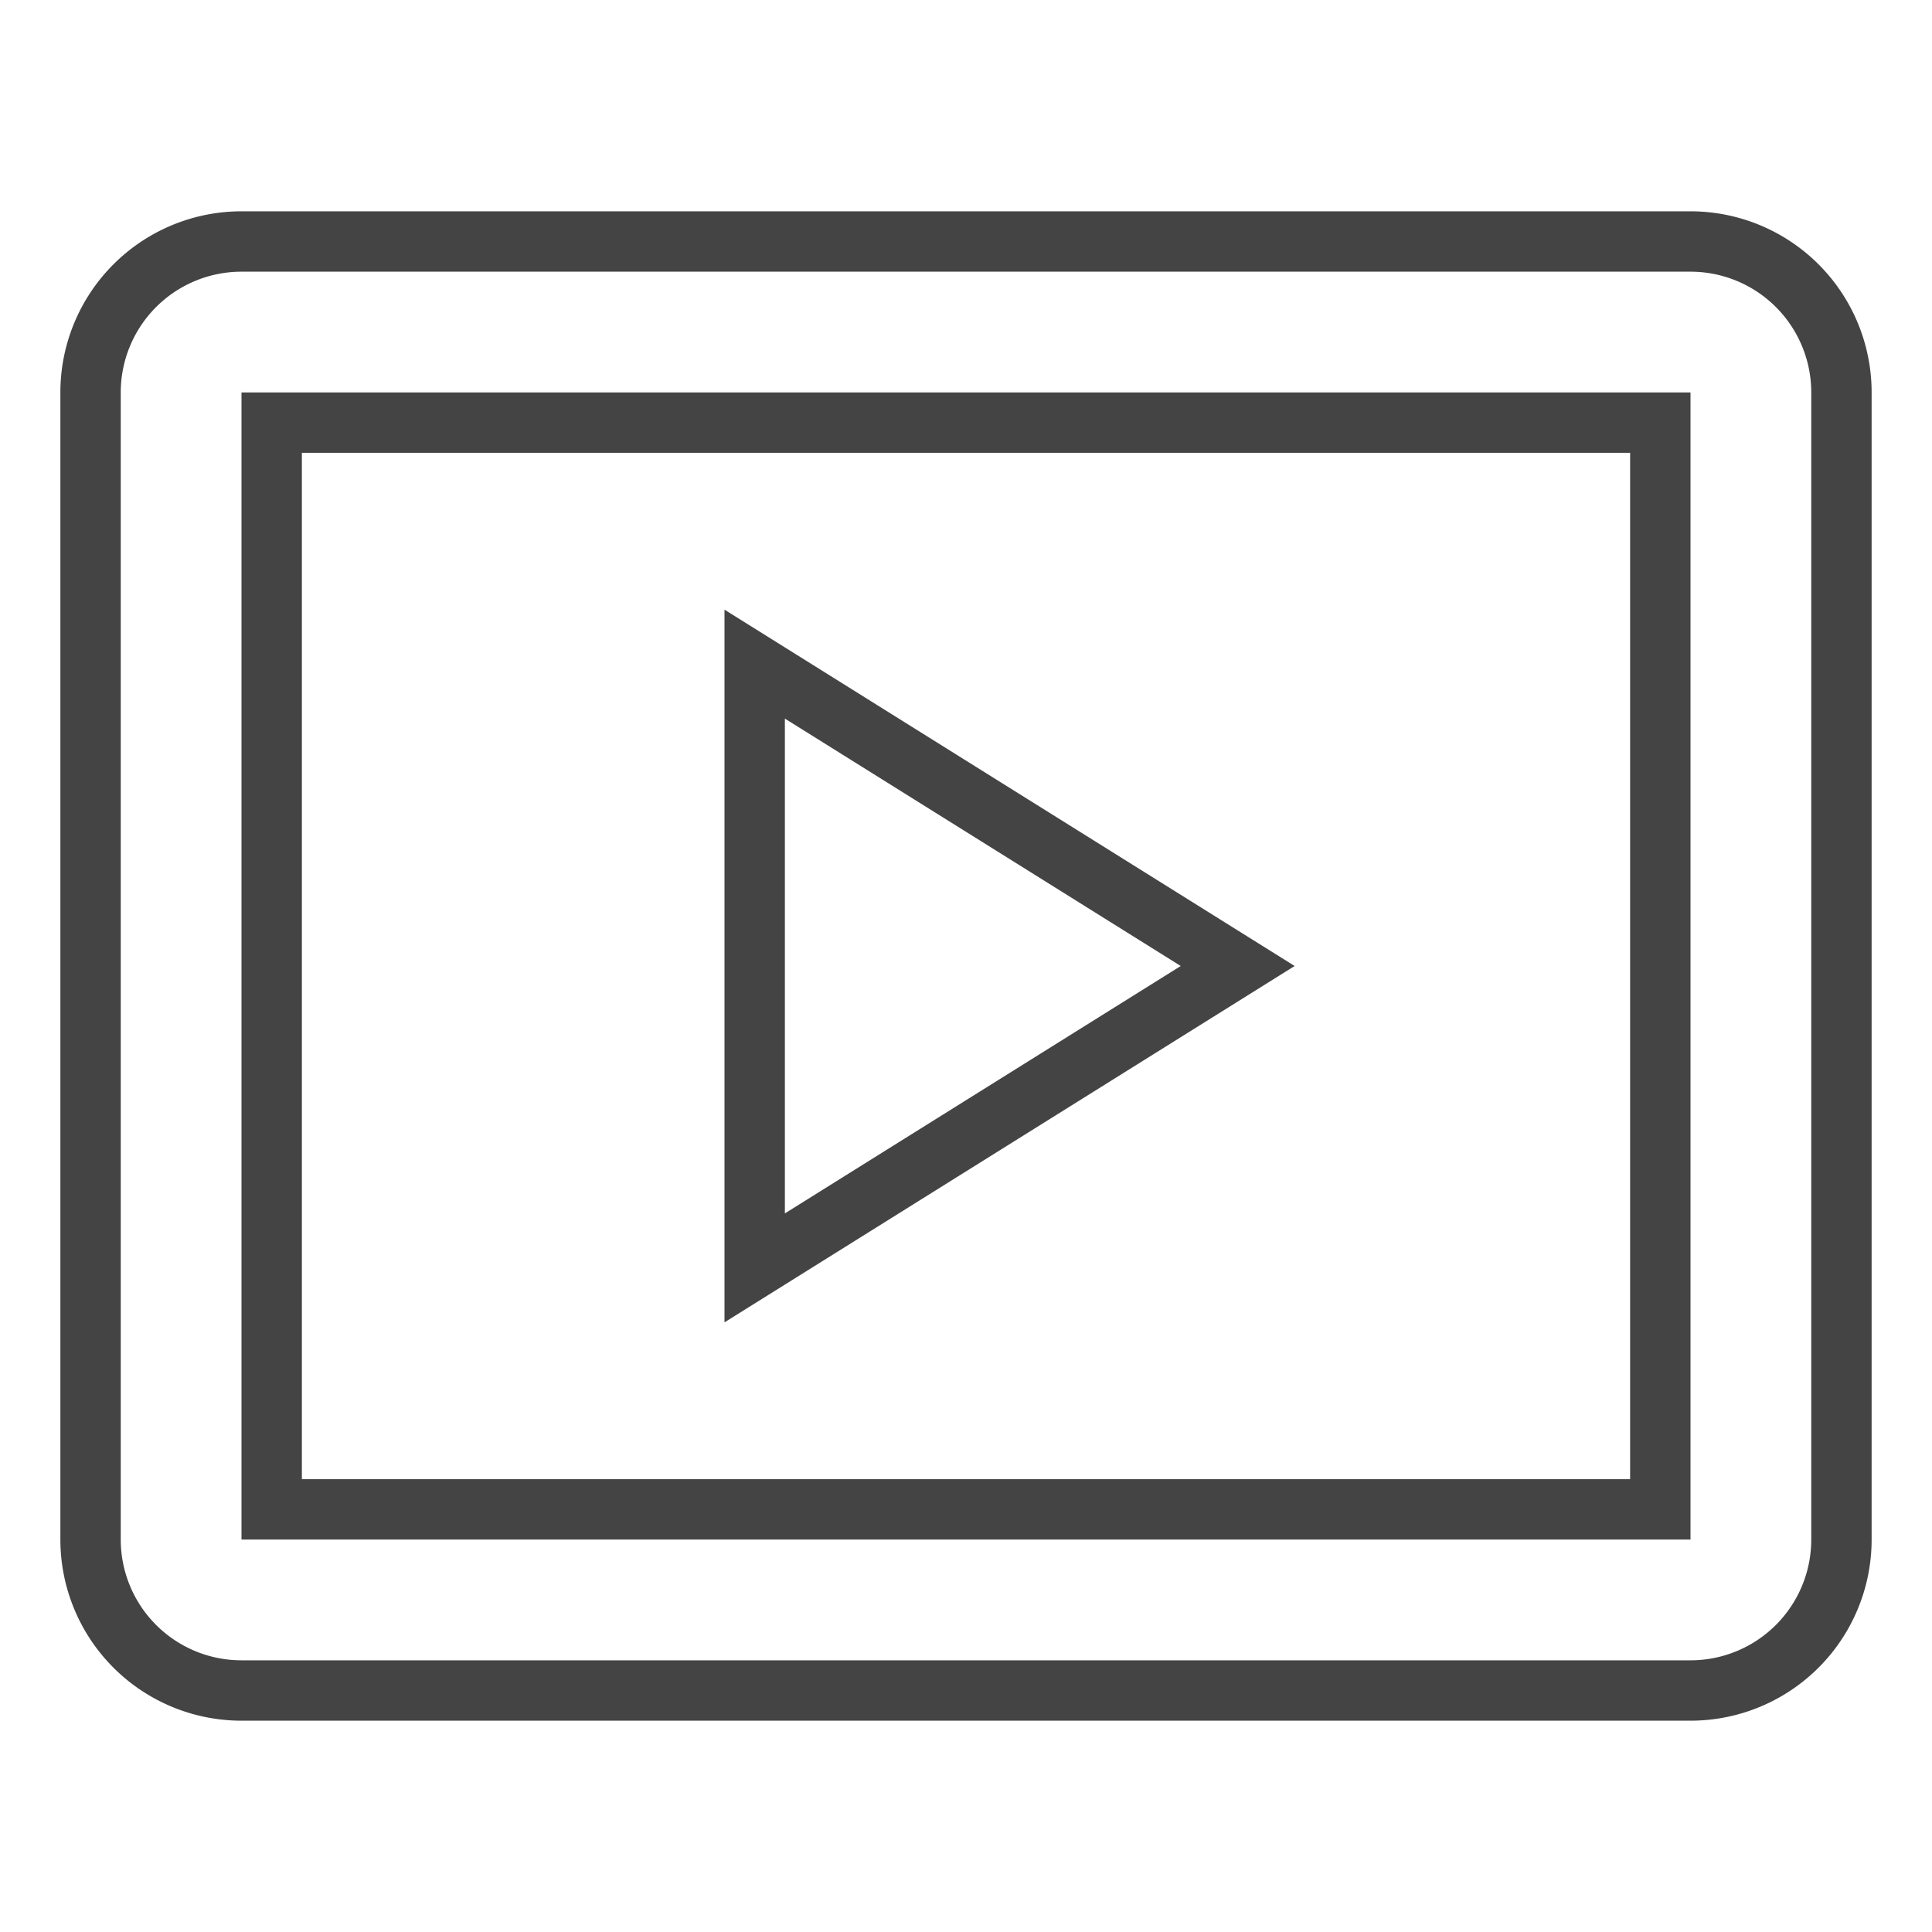
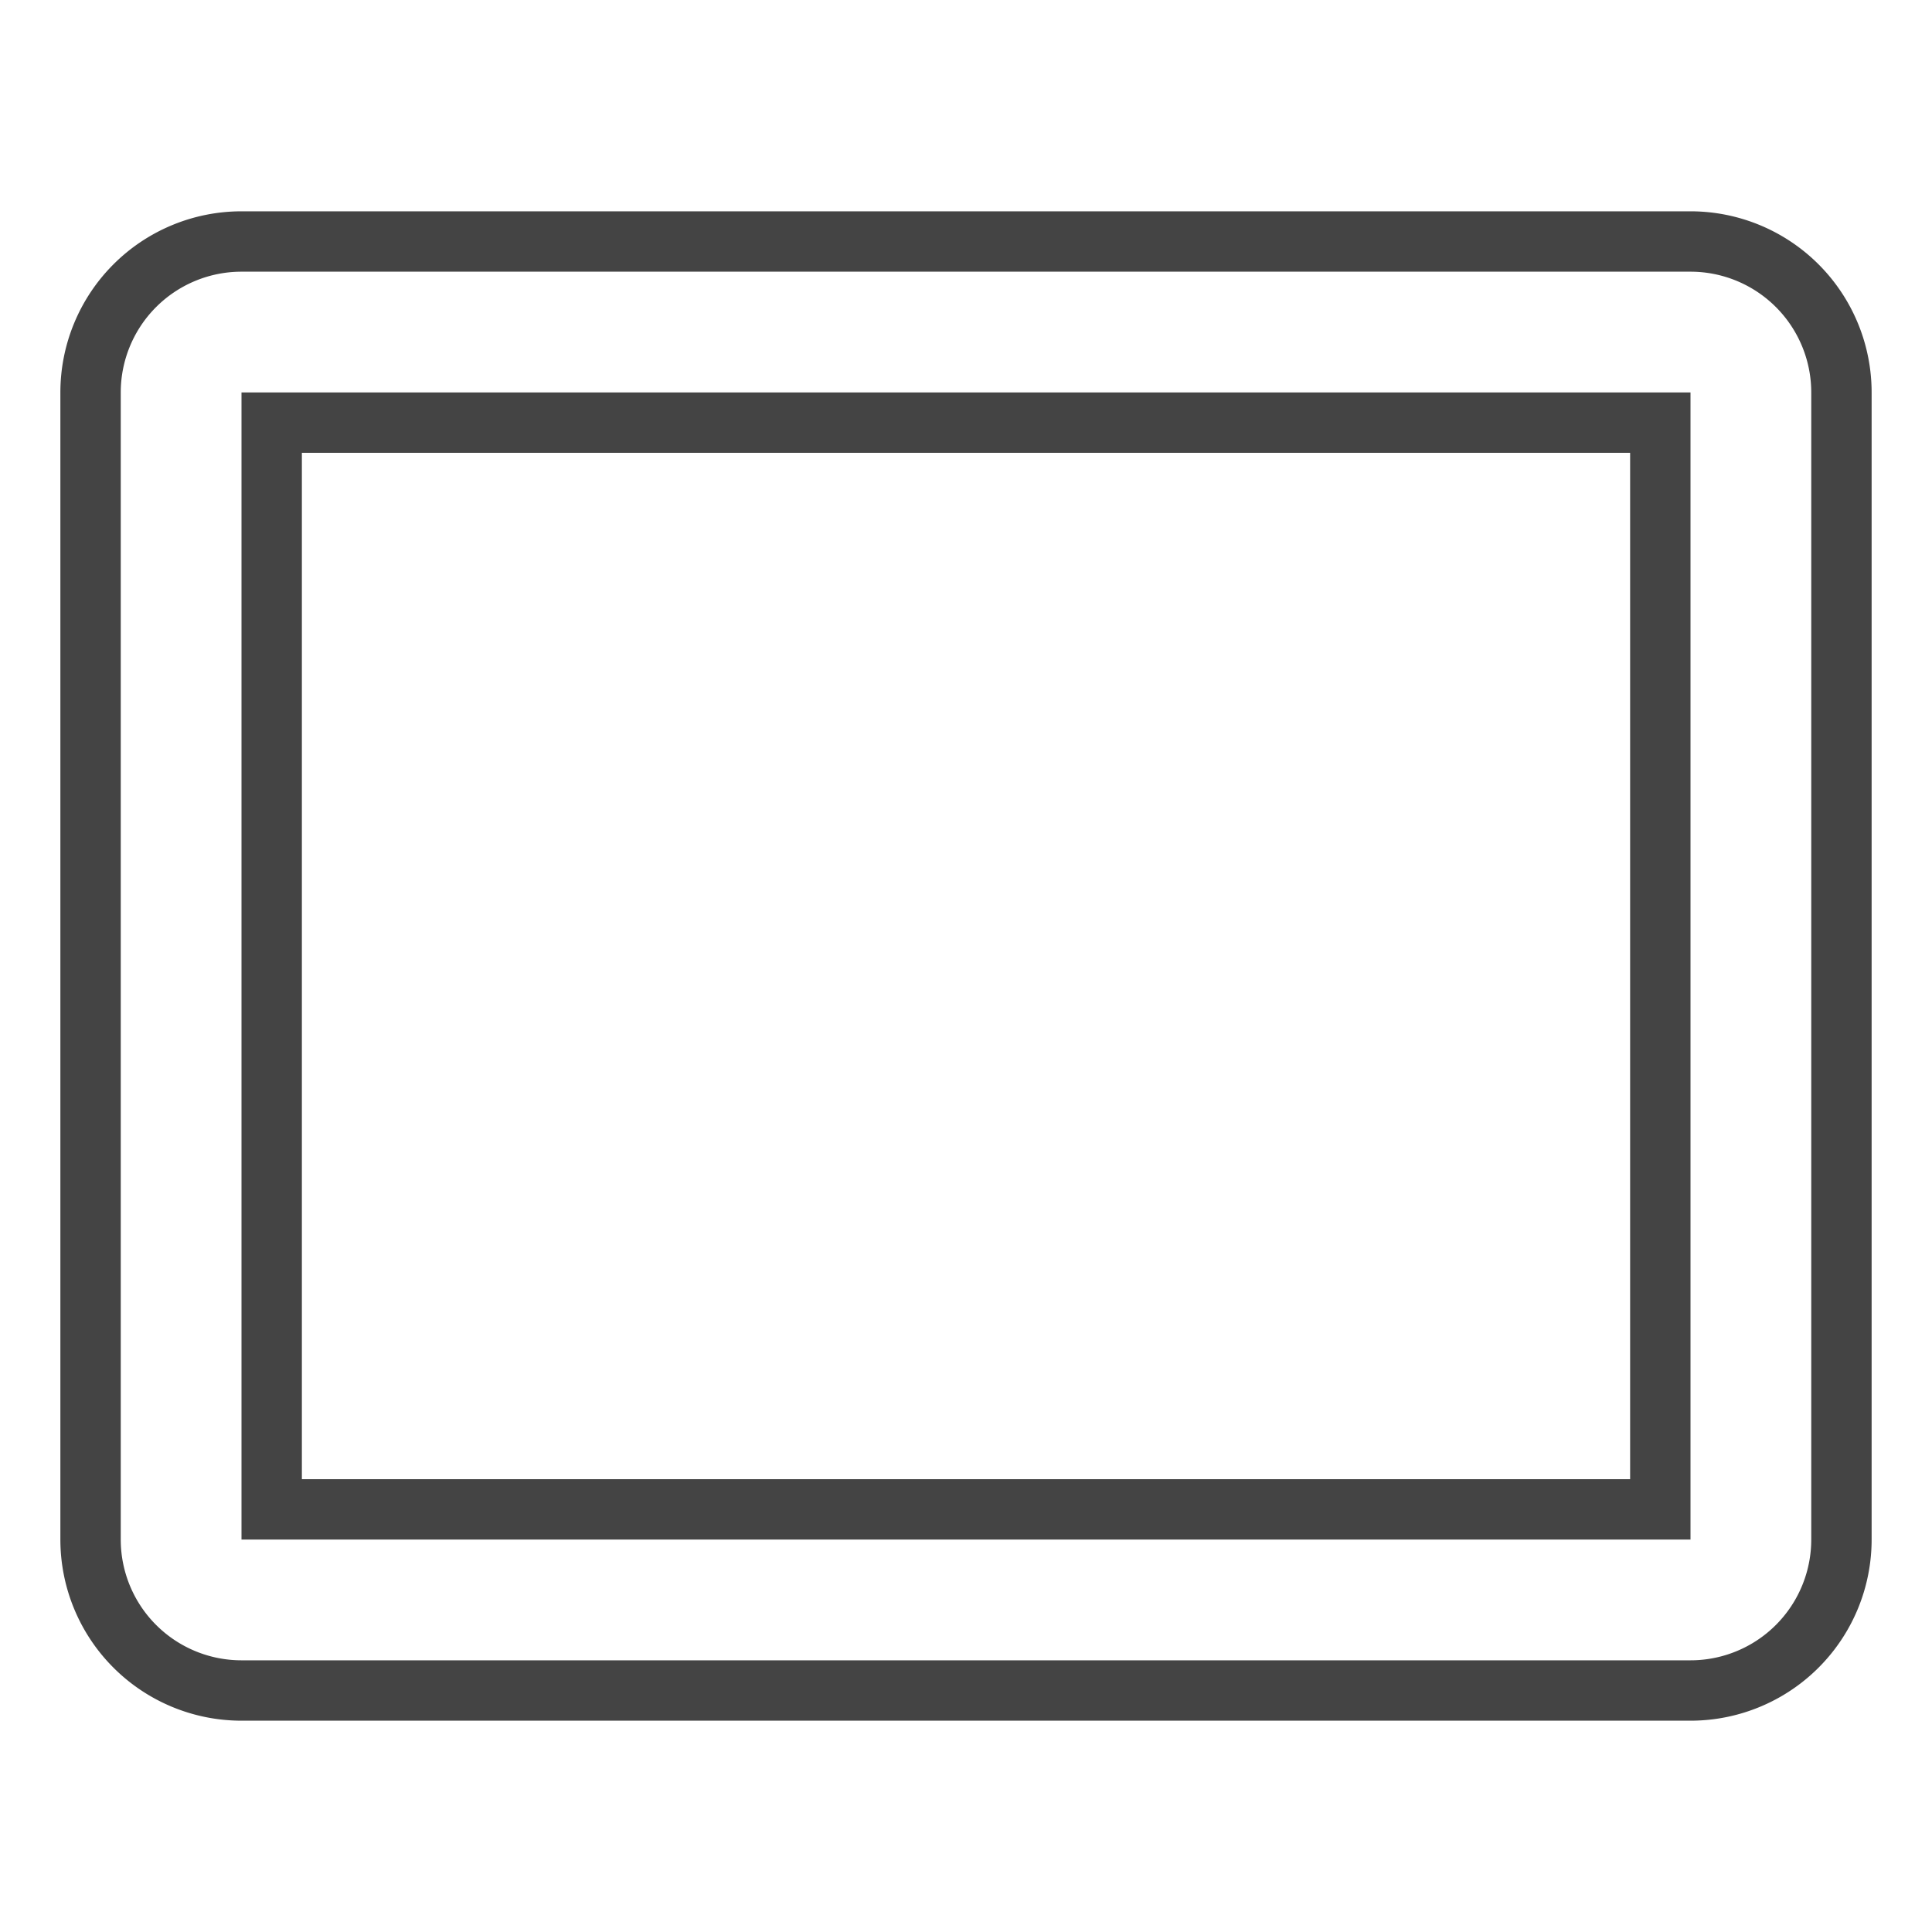
<svg xmlns="http://www.w3.org/2000/svg" x="0px" y="0px" width="64px" height="64px" viewBox="0 0 64 64">
  <g stroke-width="2" transform="translate(0, 0)">
    <path d="M61,13V51a5,5,0,0,1-5,5H8a5,5,0,0,1-5-5V13A5,5,0,0,1,8,8H56A5,5,0,0,1,61,13Z" fill="none" stroke="#444444" stroke-linecap="square" stroke-miterlimit="10" stroke-width="2" stroke-linejoin="miter" />
    <rect x="9" y="14" width="46" height="36" fill="none" stroke="#444444" stroke-linecap="square" stroke-miterlimit="10" stroke-width="2" stroke-linejoin="miter" />
-     <polygon data-color="color-2" points="25 22 41 32 25 42 25 22" fill="none" stroke="#444444" stroke-linecap="square" stroke-miterlimit="10" stroke-width="2" stroke-linejoin="miter" />
  </g>
</svg>